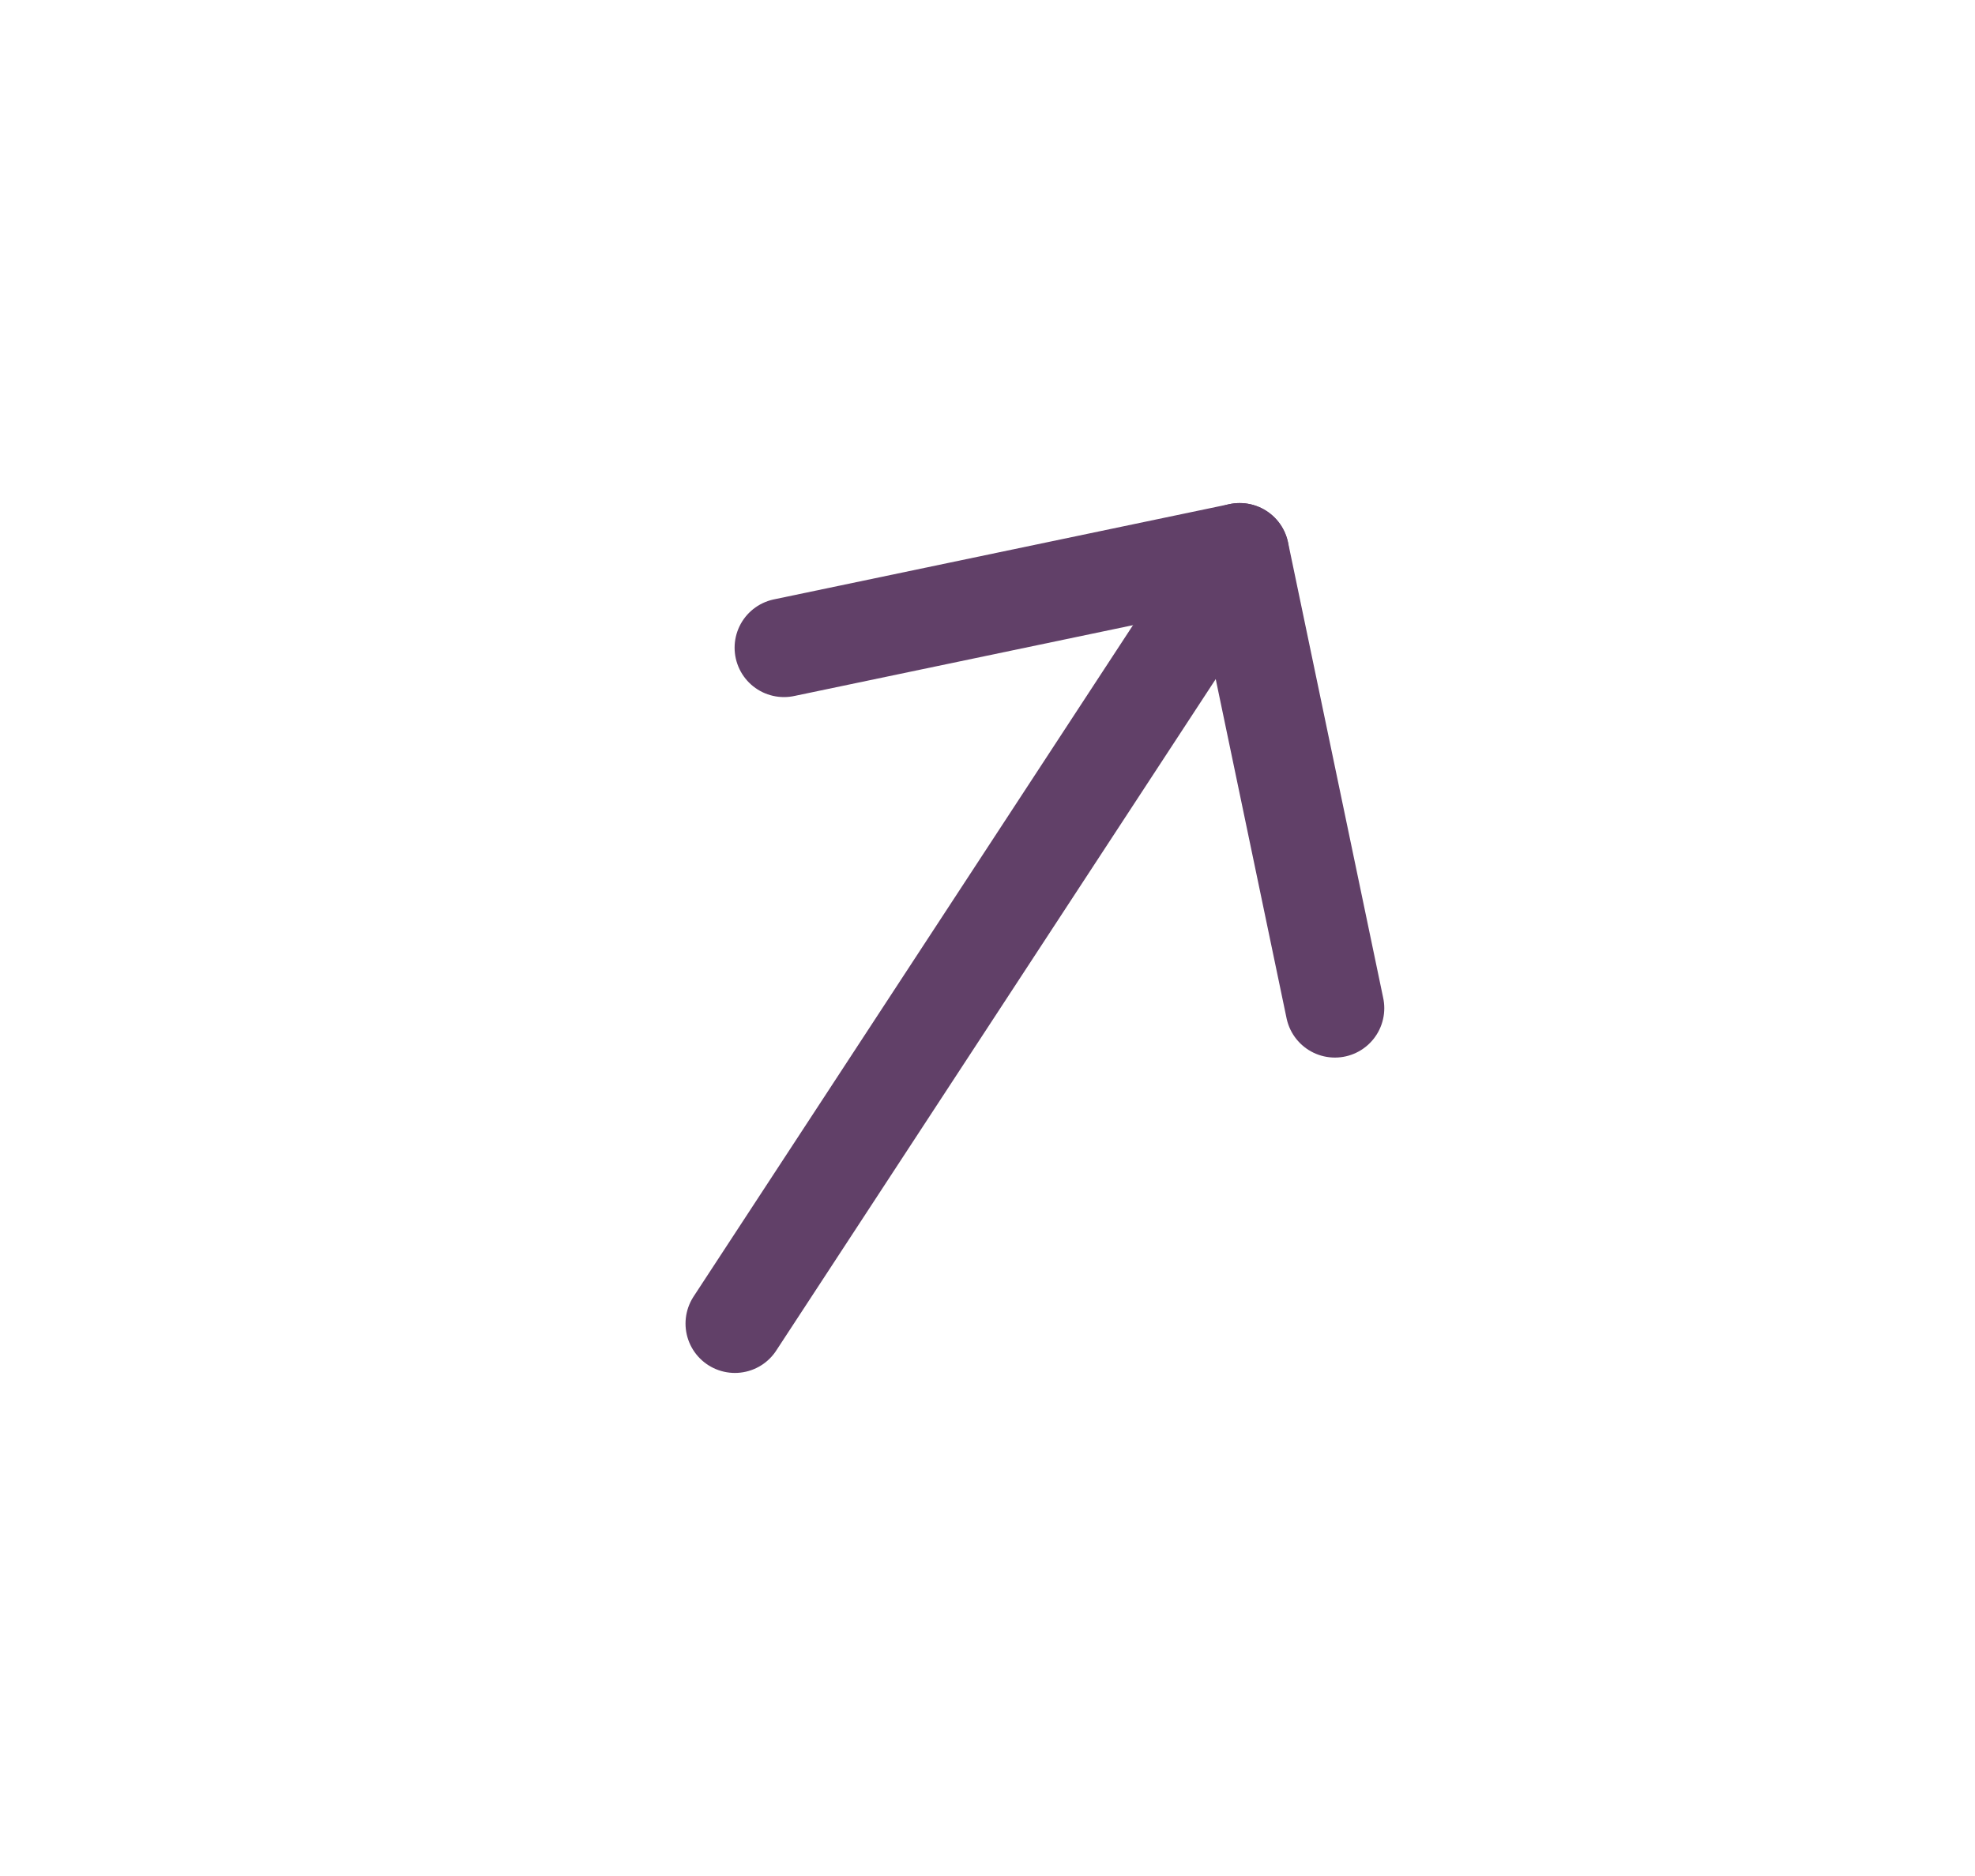
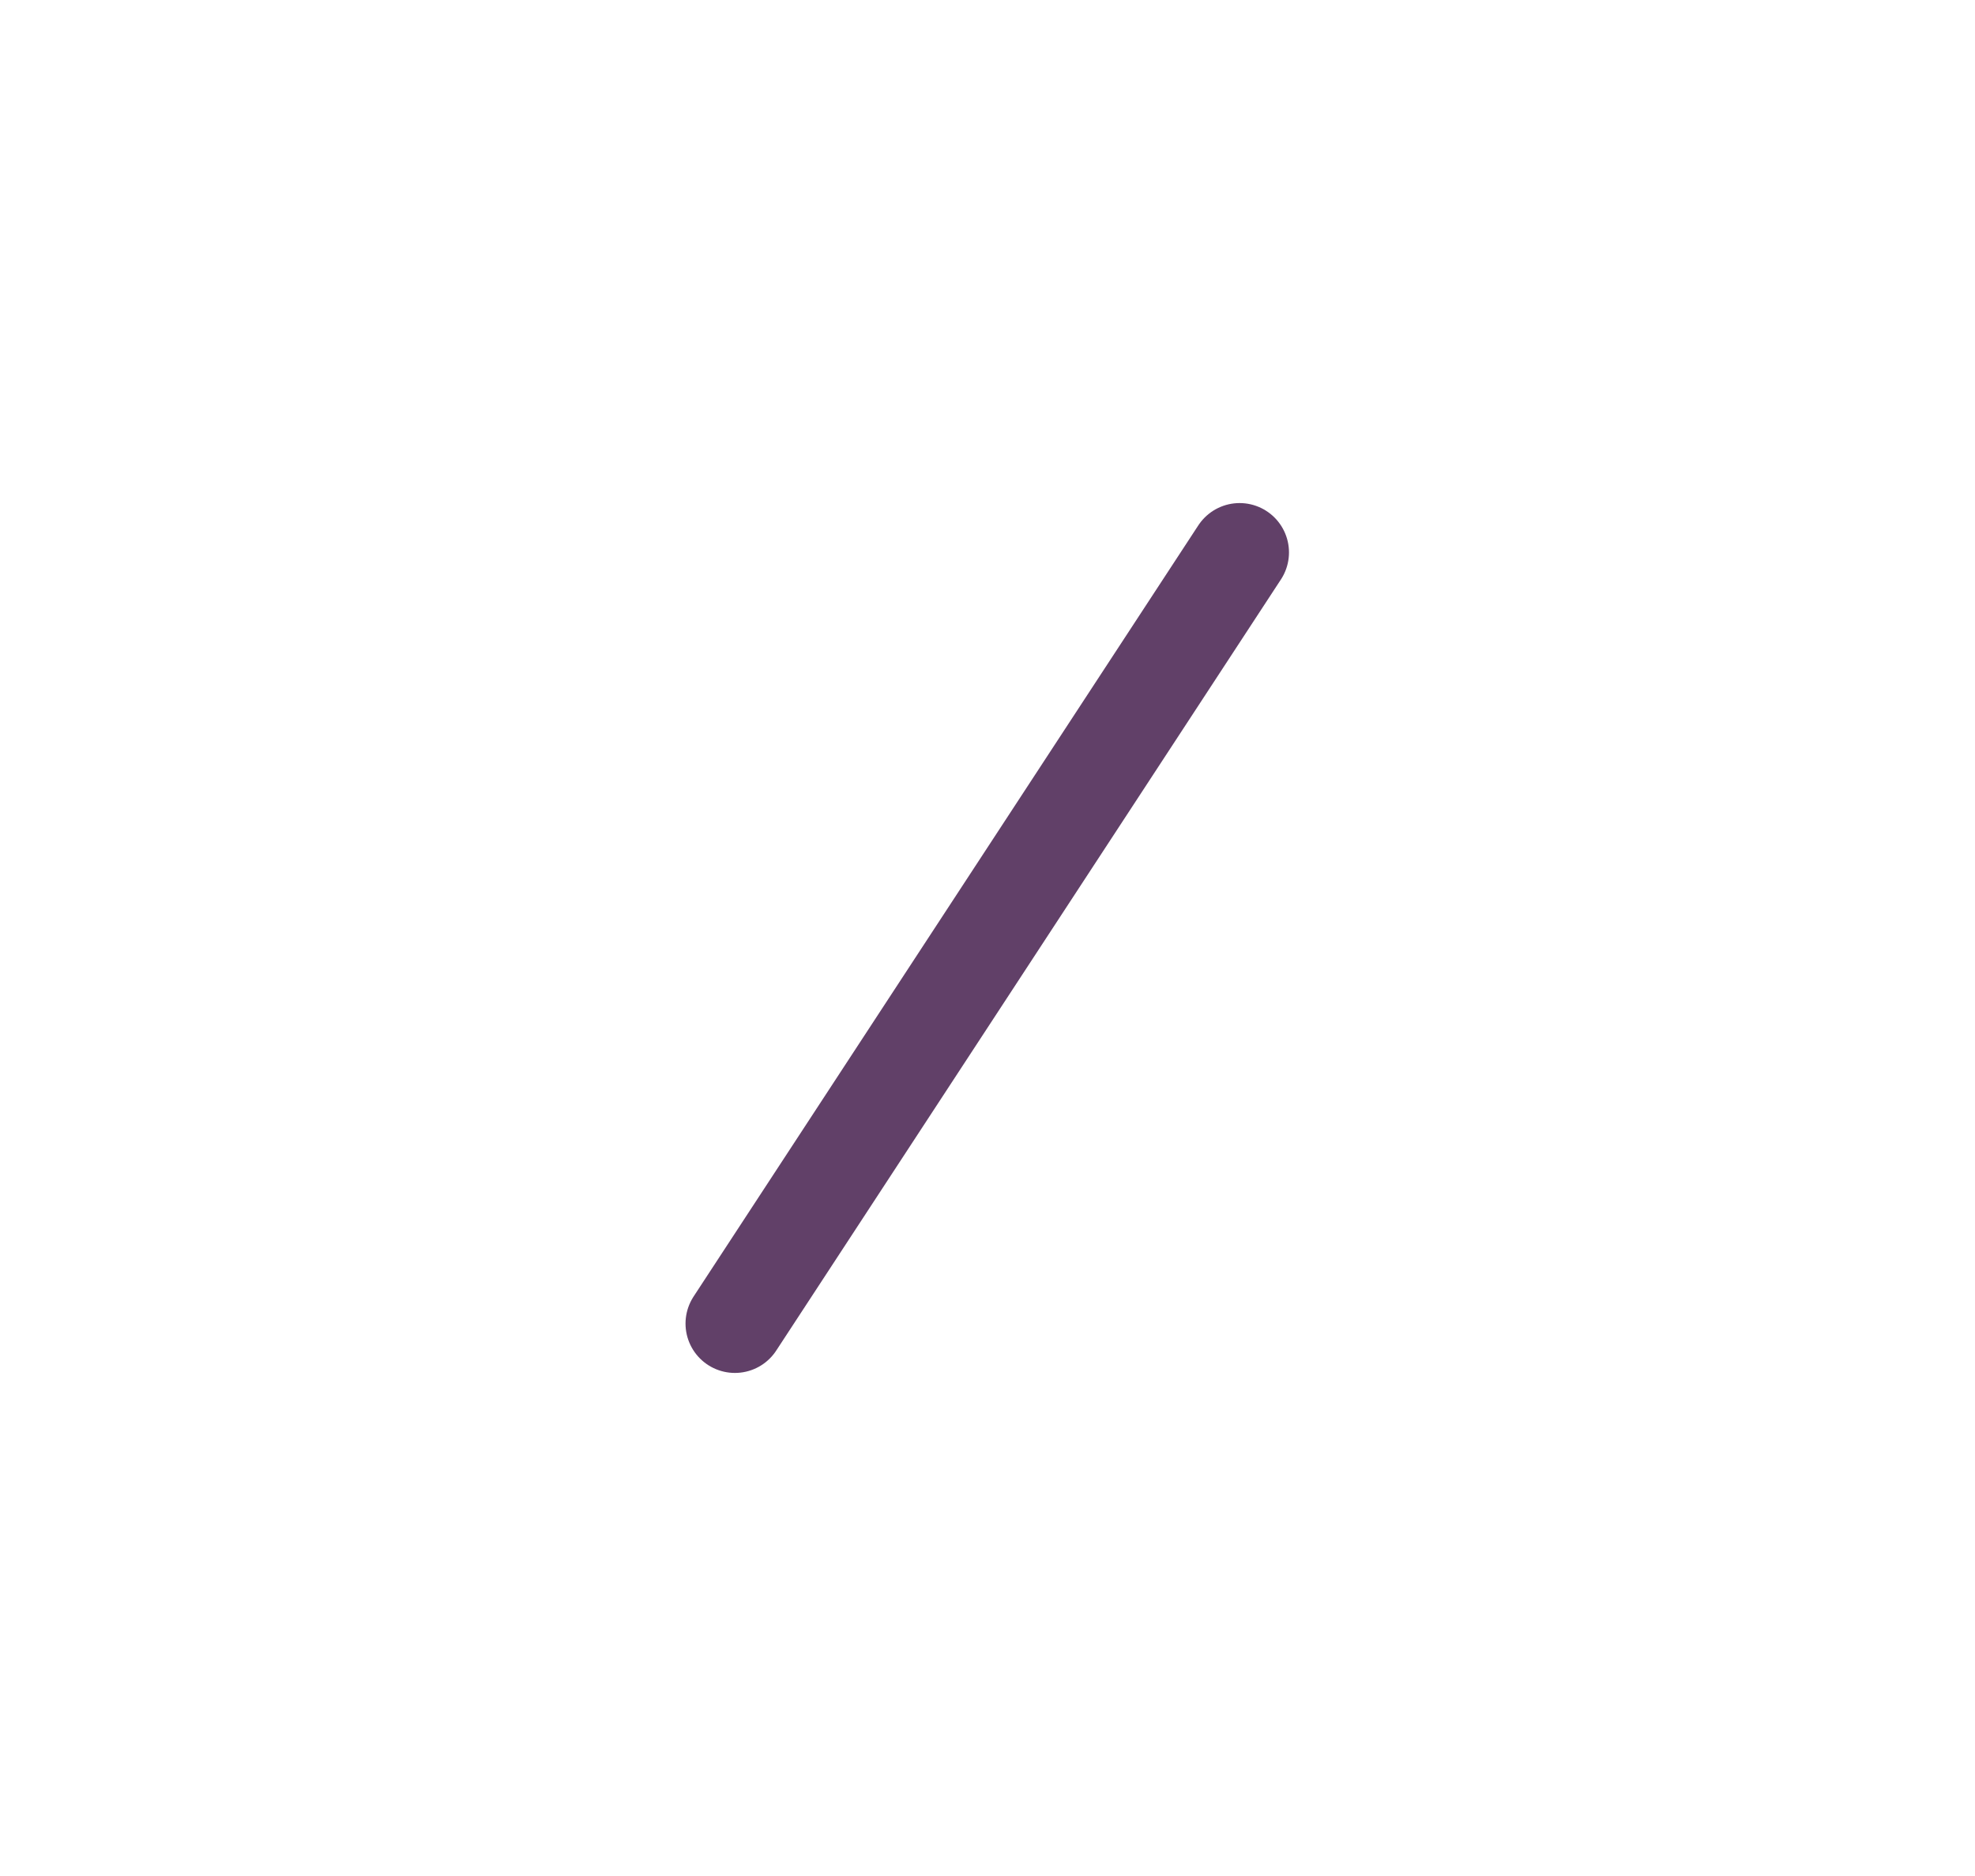
<svg xmlns="http://www.w3.org/2000/svg" width="20" height="19" viewBox="0 0 20 19" fill="none">
  <path d="M12.553 5.595L7.442 13.405" stroke="#614068" stroke-linecap="round" stroke-linejoin="round">
	</path>
-   <path d="M13.518 10.211L12.554 5.595L7.939 6.56" stroke="#614068" stroke-linecap="round" stroke-linejoin="round">
- 	</path>
</svg>